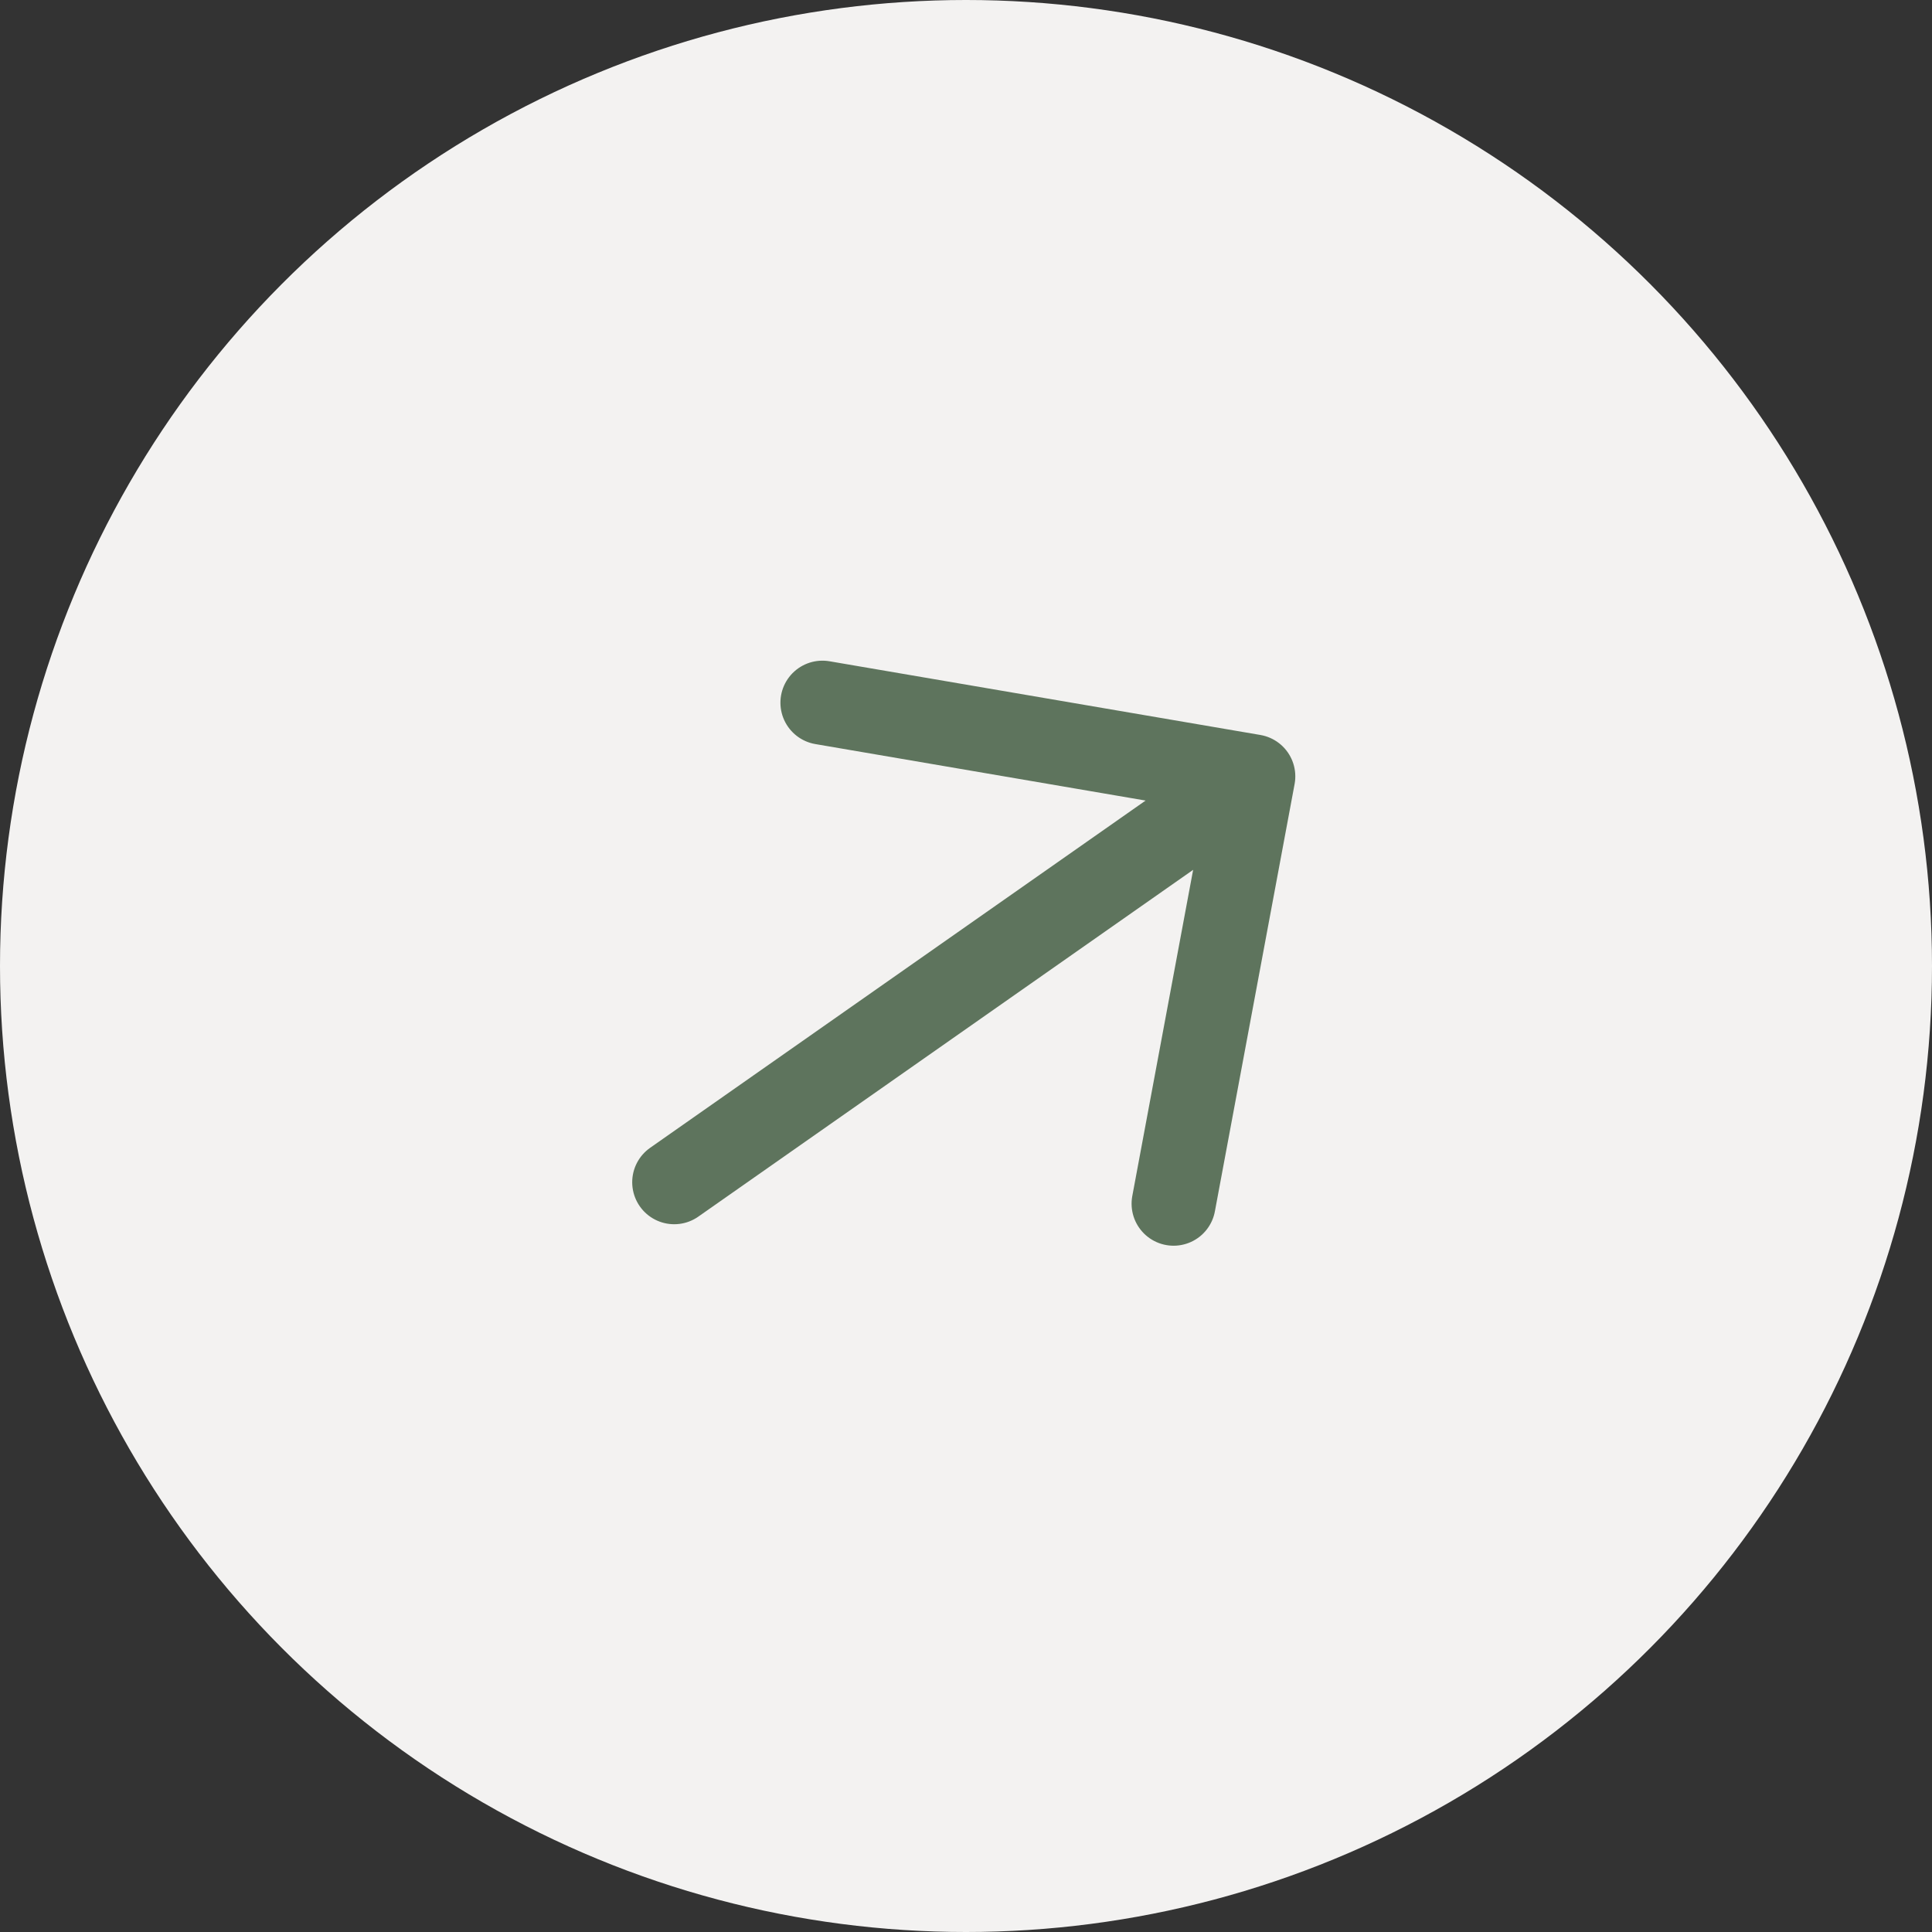
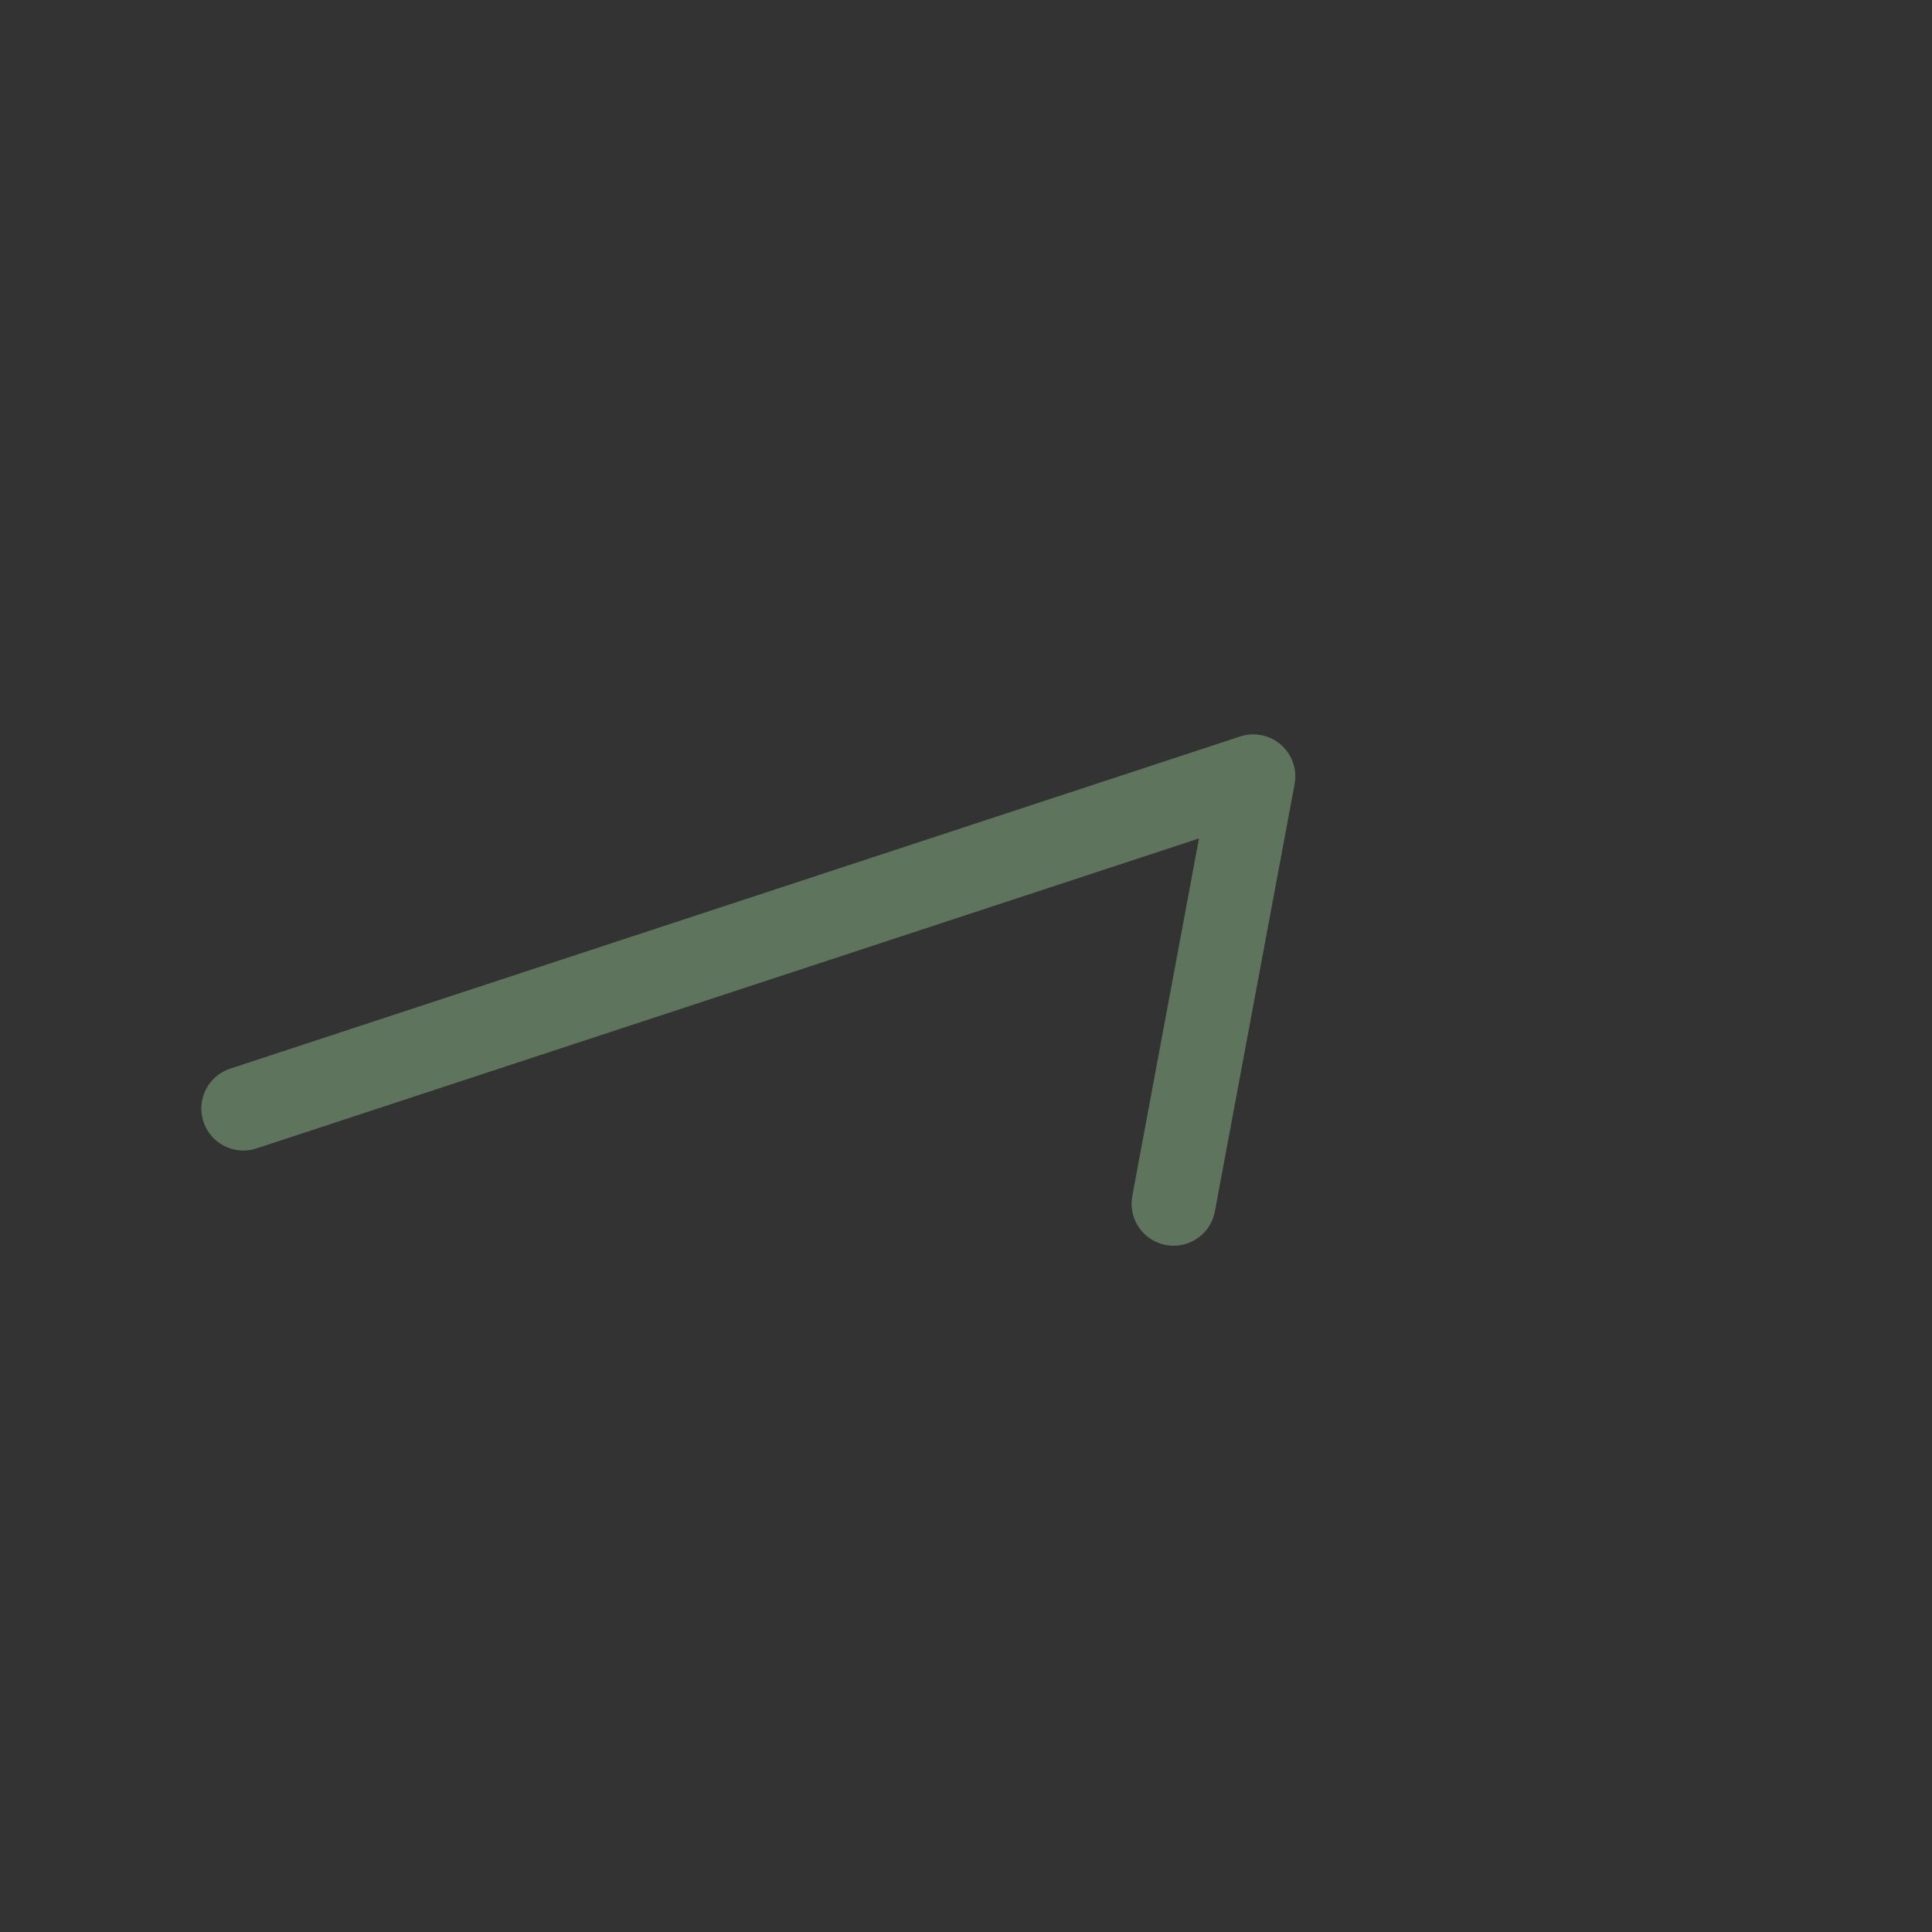
<svg xmlns="http://www.w3.org/2000/svg" width="46" height="46" viewBox="0 0 46 46">
  <rect x="0" y="0" width="46" height="46" fill="#333333" stroke="none" />
  <g id="Raggruppa_2428" data-name="Raggruppa 2428" transform="translate(-861 -5162.484)">
    <g id="Raggruppa_2307" data-name="Raggruppa 2307" transform="translate(-281 -812.516)">
      <g id="Raggruppa_263" data-name="Raggruppa 263">
-         <circle id="Ellisse_11" data-name="Ellisse 11" cx="23" cy="23" r="23" transform="translate(1142 5975)" fill="#f3f2f1" />
-         <path id="Icon_feather-arrow-right" data-name="Icon feather-arrow-right" d="M11.665,18H28.5m-7.393-7.324L28.5,18l-7.393,7.242" transform="matrix(0.819, -0.574, 0.574, 0.819, 1138.167, 5995.102)" fill="none" stroke="#5e745d" stroke-linecap="round" stroke-linejoin="round" stroke-width="2" />
+         <path id="Icon_feather-arrow-right" data-name="Icon feather-arrow-right" d="M11.665,18m-7.393-7.324L28.5,18l-7.393,7.242" transform="matrix(0.819, -0.574, 0.574, 0.819, 1138.167, 5995.102)" fill="none" stroke="#5e745d" stroke-linecap="round" stroke-linejoin="round" stroke-width="2" />
      </g>
    </g>
  </g>
</svg>